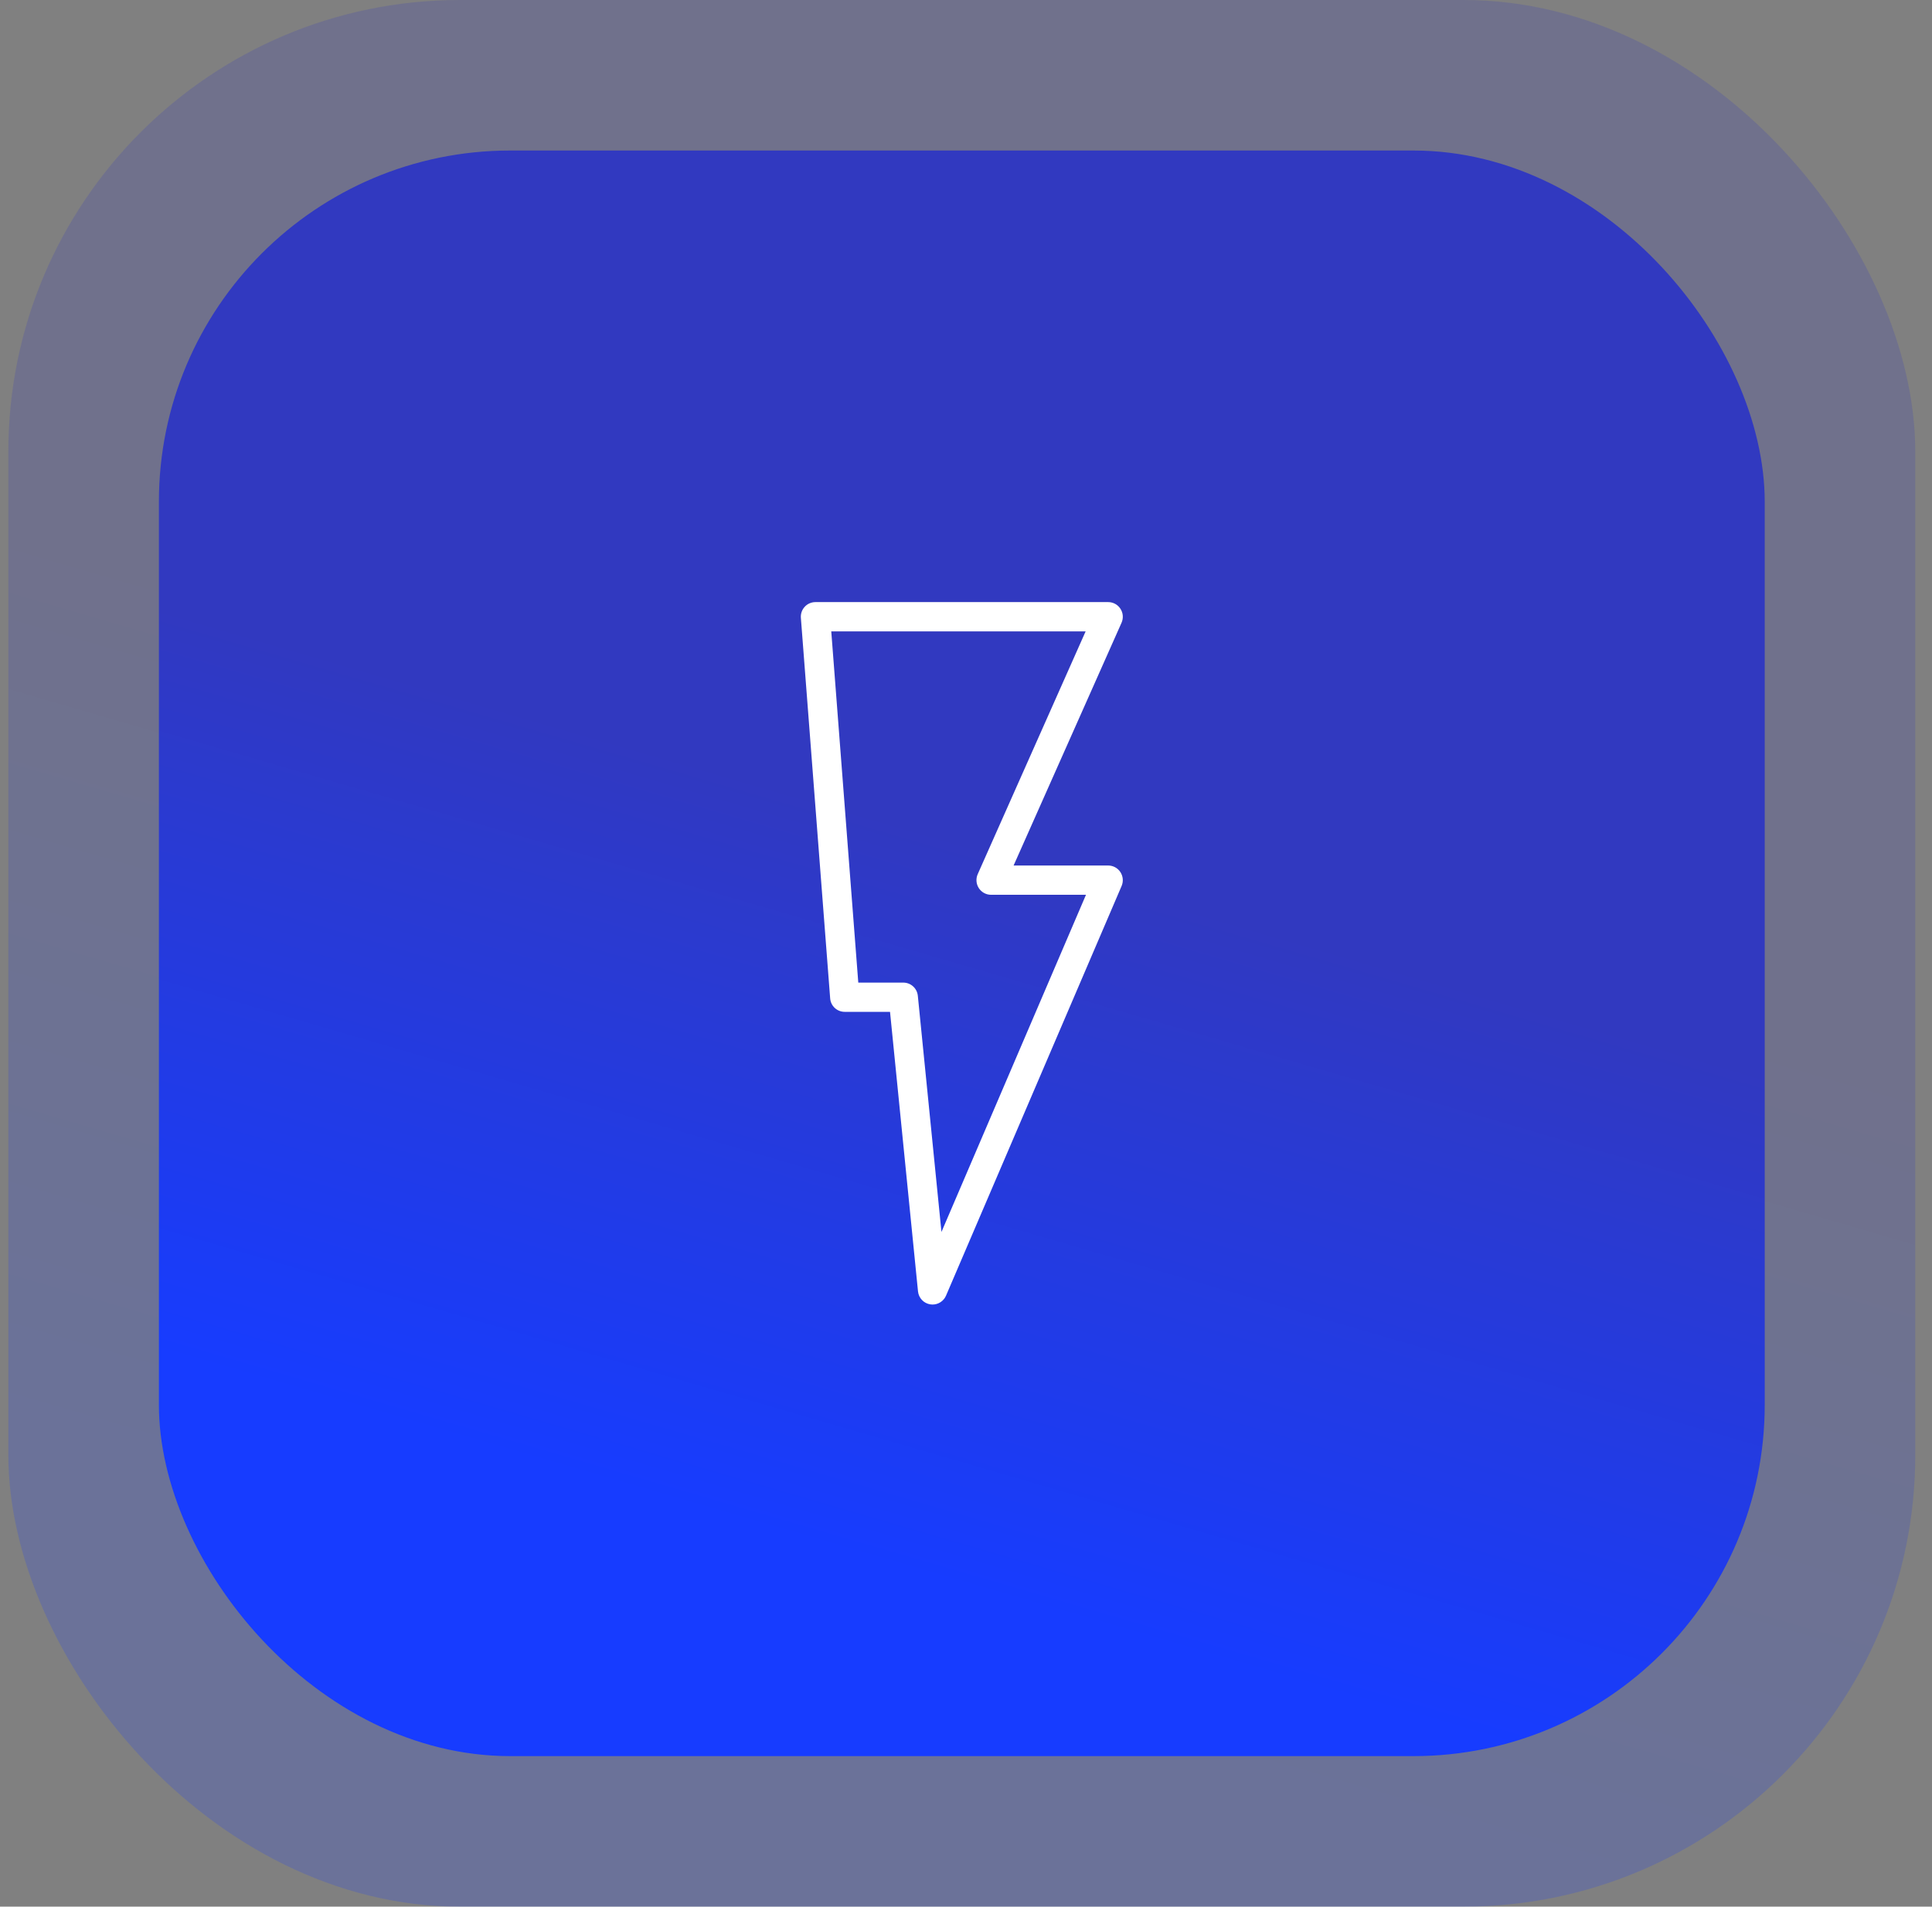
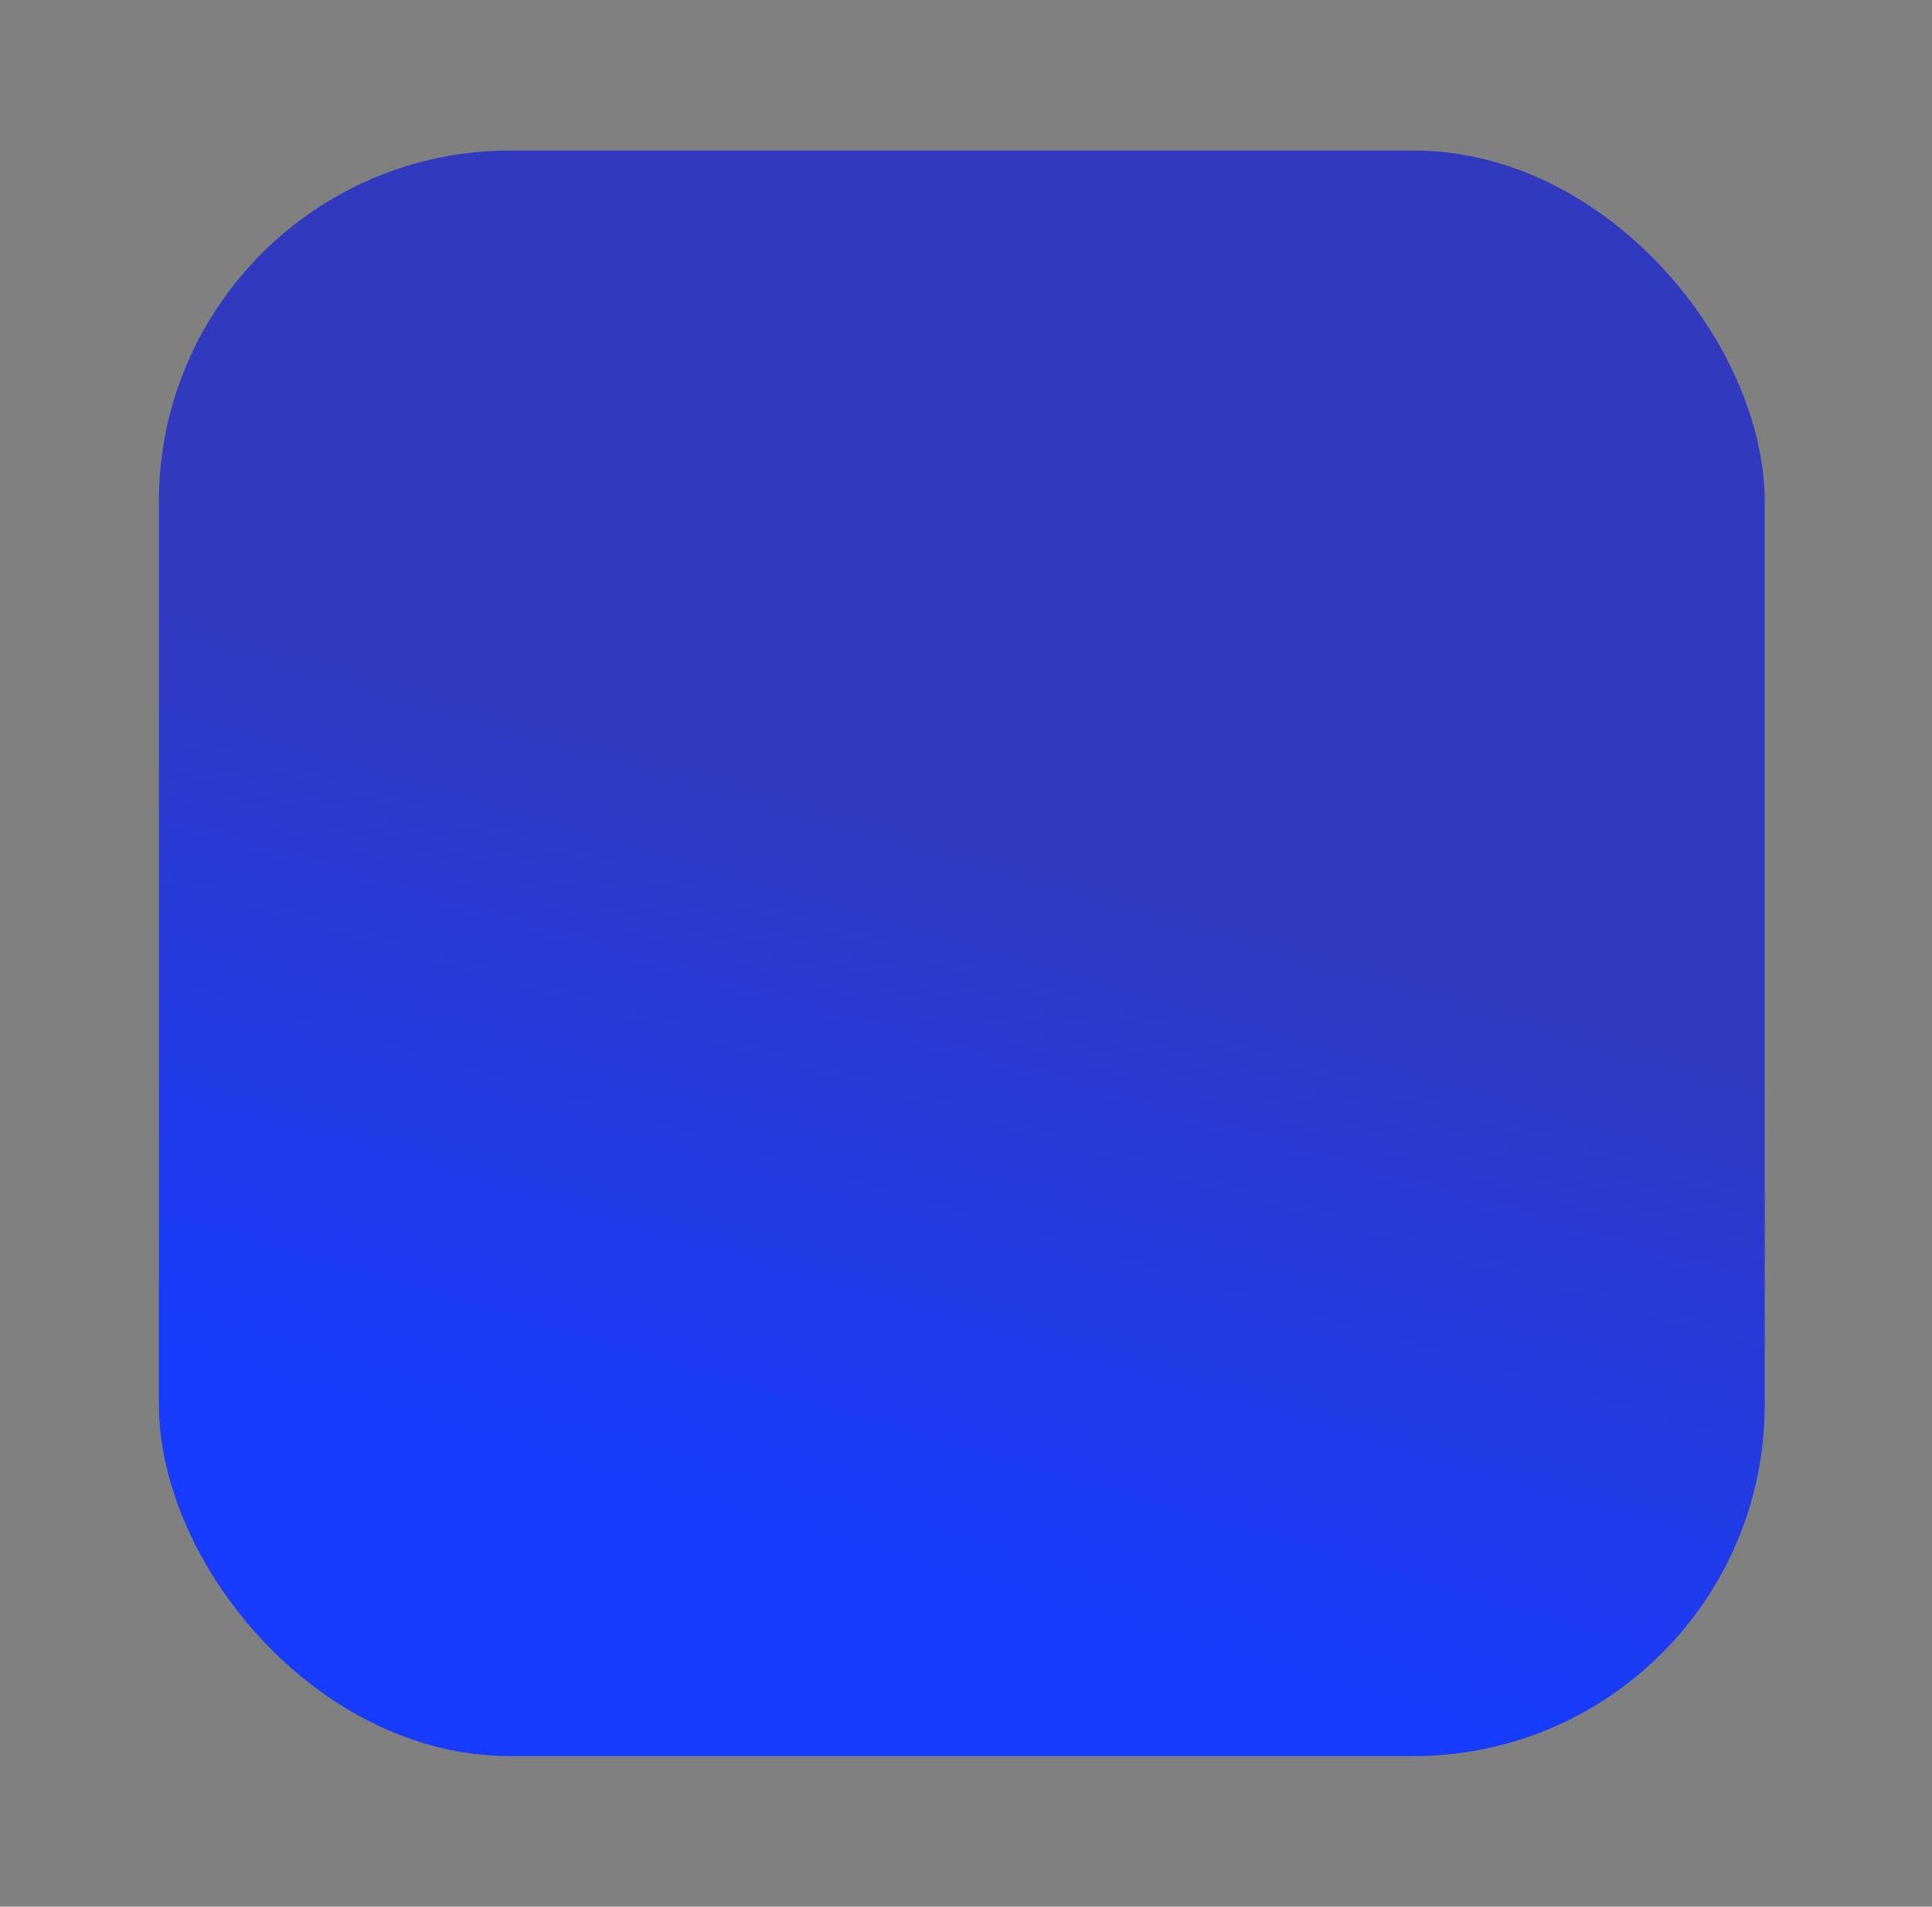
<svg xmlns="http://www.w3.org/2000/svg" width="77" height="76" viewBox="0 0 77 76" fill="none">
  <rect x="0" y="0" width="77" height="76" fill="#808080" stroke="none" />
-   <rect x="0.333" width="76" height="76" rx="18" fill="url(#paint0_linear_7_403)" fill-opacity="0.2" />
  <rect x="6.333" y="6" width="64" height="64" rx="14" fill="url(#paint1_linear_7_403)" />
  <g clip-path="url(#clip0_7_403)">
-     <path d="M37.166 52C37.137 52 37.107 51.998 37.078 51.993C36.814 51.952 36.614 51.74 36.587 51.475L35.472 40.333H33.666C33.361 40.333 33.108 40.099 33.086 39.795L31.919 24.629C31.906 24.465 31.961 24.307 32.072 24.187C32.181 24.068 32.337 24 32.5 24H44.166C44.364 24 44.548 24.099 44.655 24.266C44.764 24.432 44.779 24.64 44.7 24.821L40.397 34.5H44.166C44.362 34.5 44.546 34.598 44.653 34.763C44.761 34.927 44.779 35.133 44.703 35.313L37.703 51.647C37.61 51.864 37.396 52 37.166 52ZM34.207 39.167H36C36.3 39.167 36.55 39.394 36.58 39.692L37.522 49.107L43.282 35.667H39.5C39.303 35.667 39.118 35.568 39.011 35.401C38.903 35.235 38.887 35.026 38.967 34.845L43.268 25.167H33.13L34.207 39.167Z" fill="white" />
-   </g>
+     </g>
  <defs>
    <linearGradient id="paint0_linear_7_403" x1="-2.404" y1="56.095" x2="7.088" y2="23.547" gradientUnits="userSpaceOnUse">
      <stop stop-color="#173CFF" />
      <stop offset="1" stop-color="#3139C0" />
    </linearGradient>
    <linearGradient id="paint1_linear_7_403" x1="4.028" y1="53.238" x2="12.021" y2="25.829" gradientUnits="userSpaceOnUse">
      <stop stop-color="#173CFF" />
      <stop offset="1" stop-color="#3139C0" />
    </linearGradient>
    <clipPath id="clip0_7_403">
-       <rect width="28" height="28" fill="white" transform="translate(24.333 24)" />
-     </clipPath>
+       </clipPath>
  </defs>
</svg>